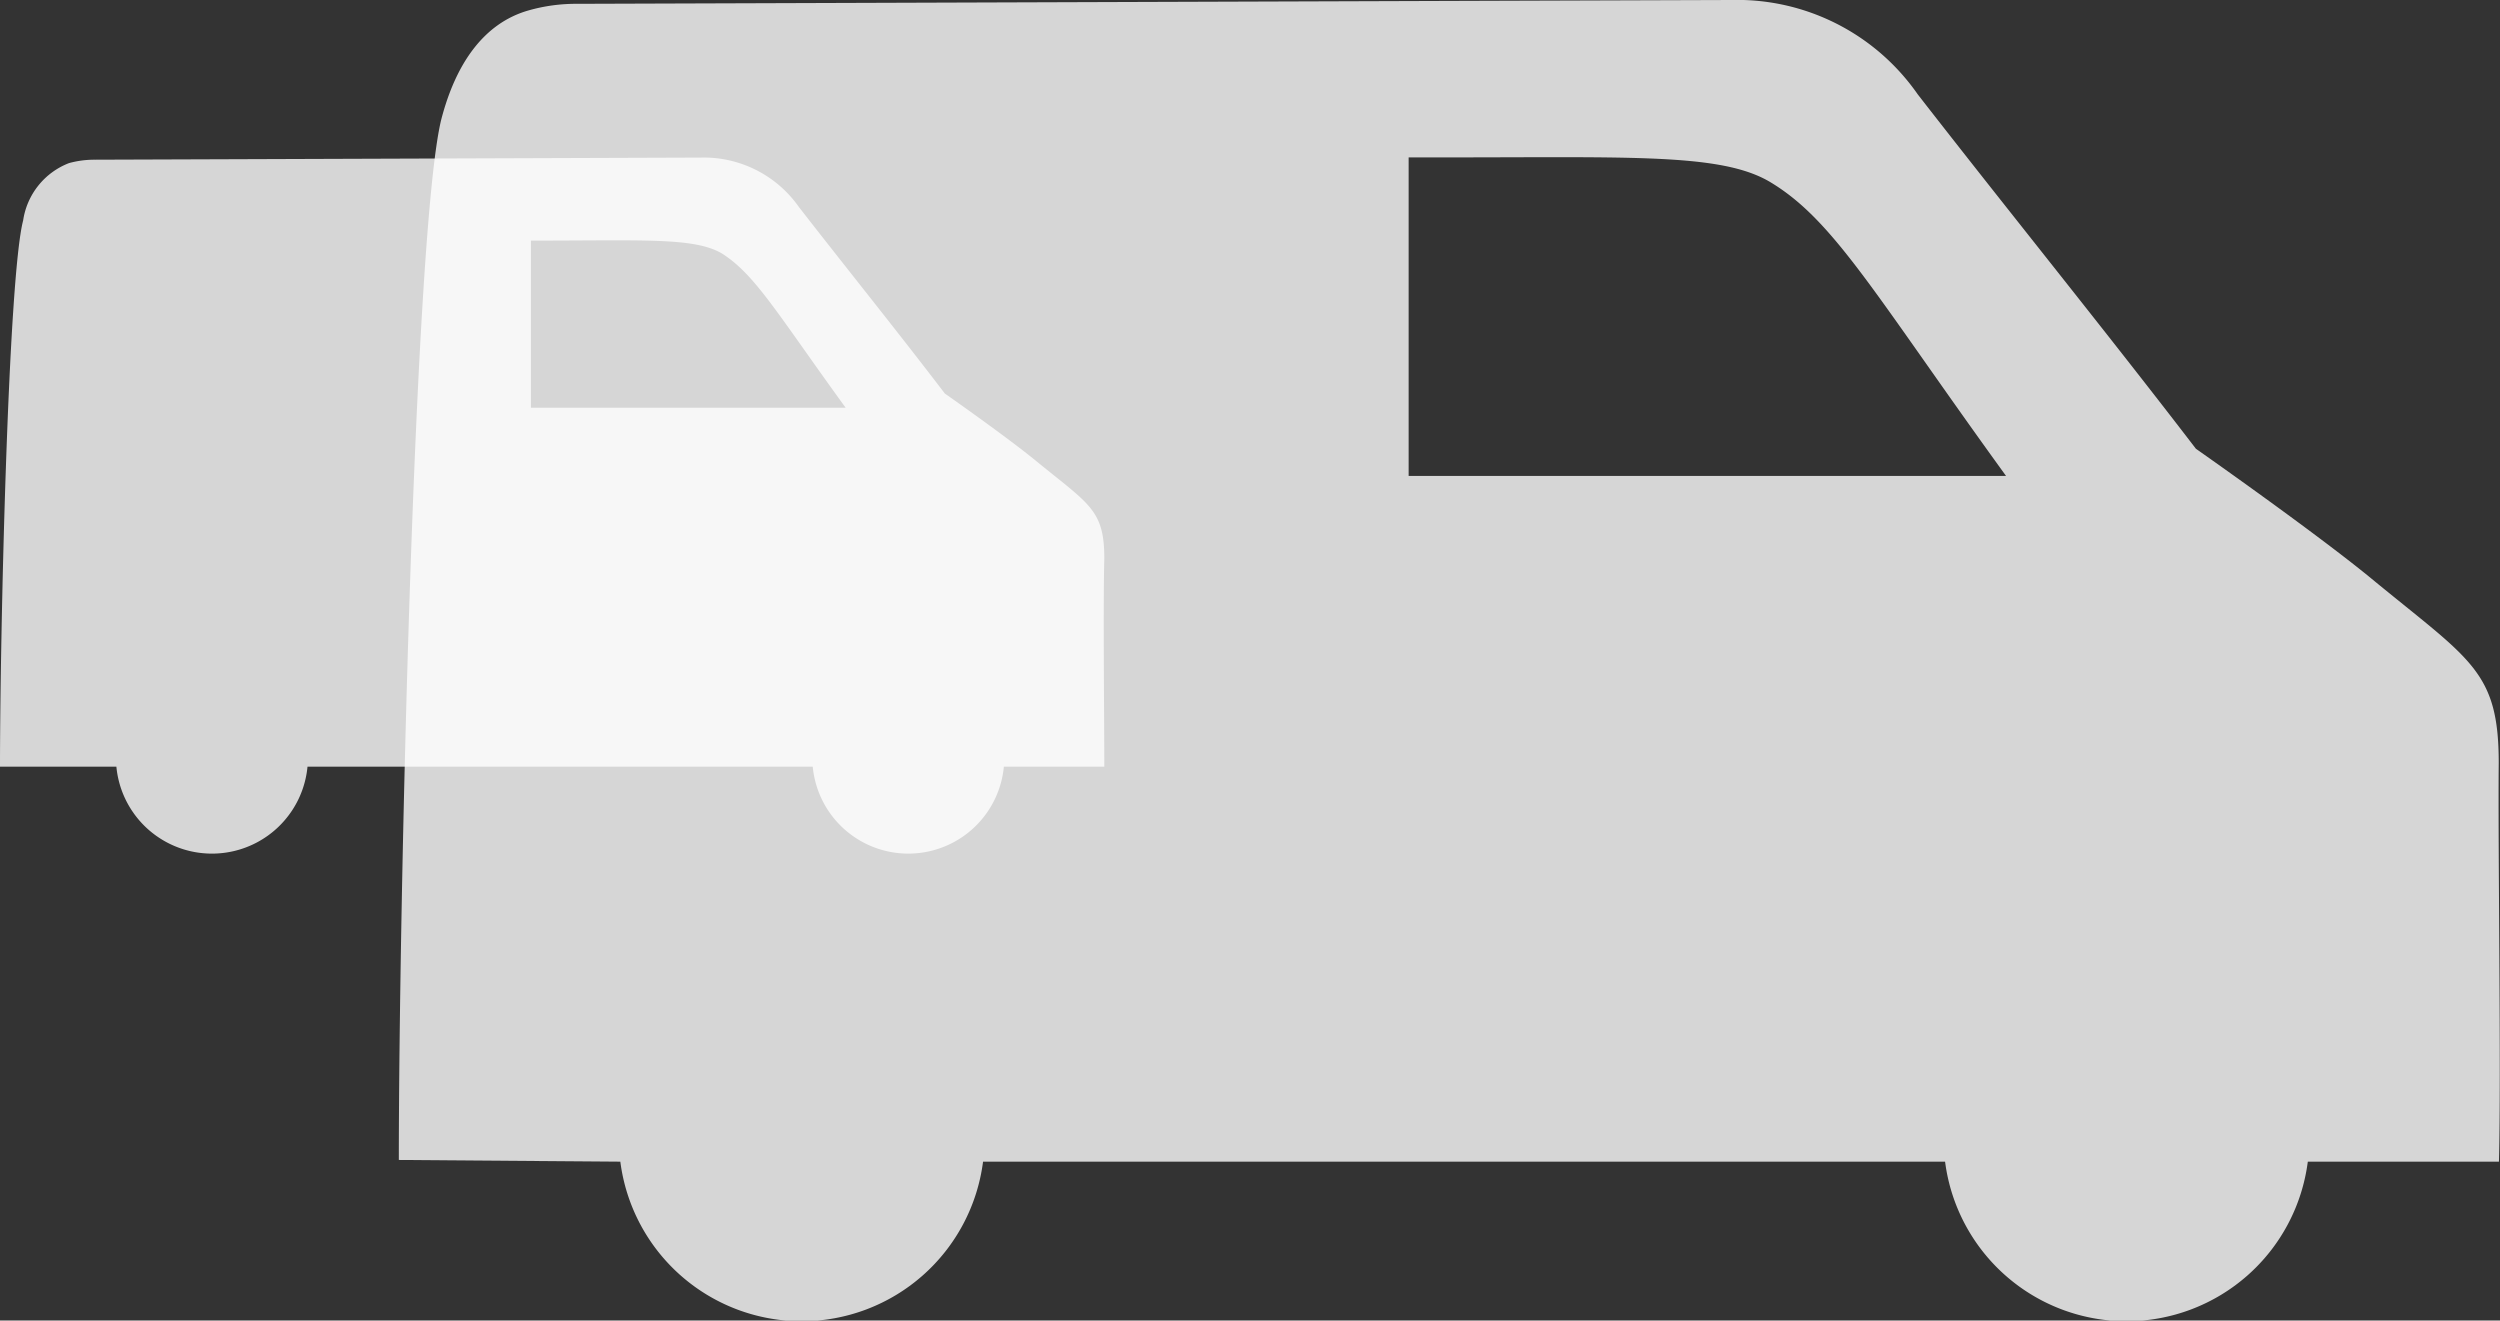
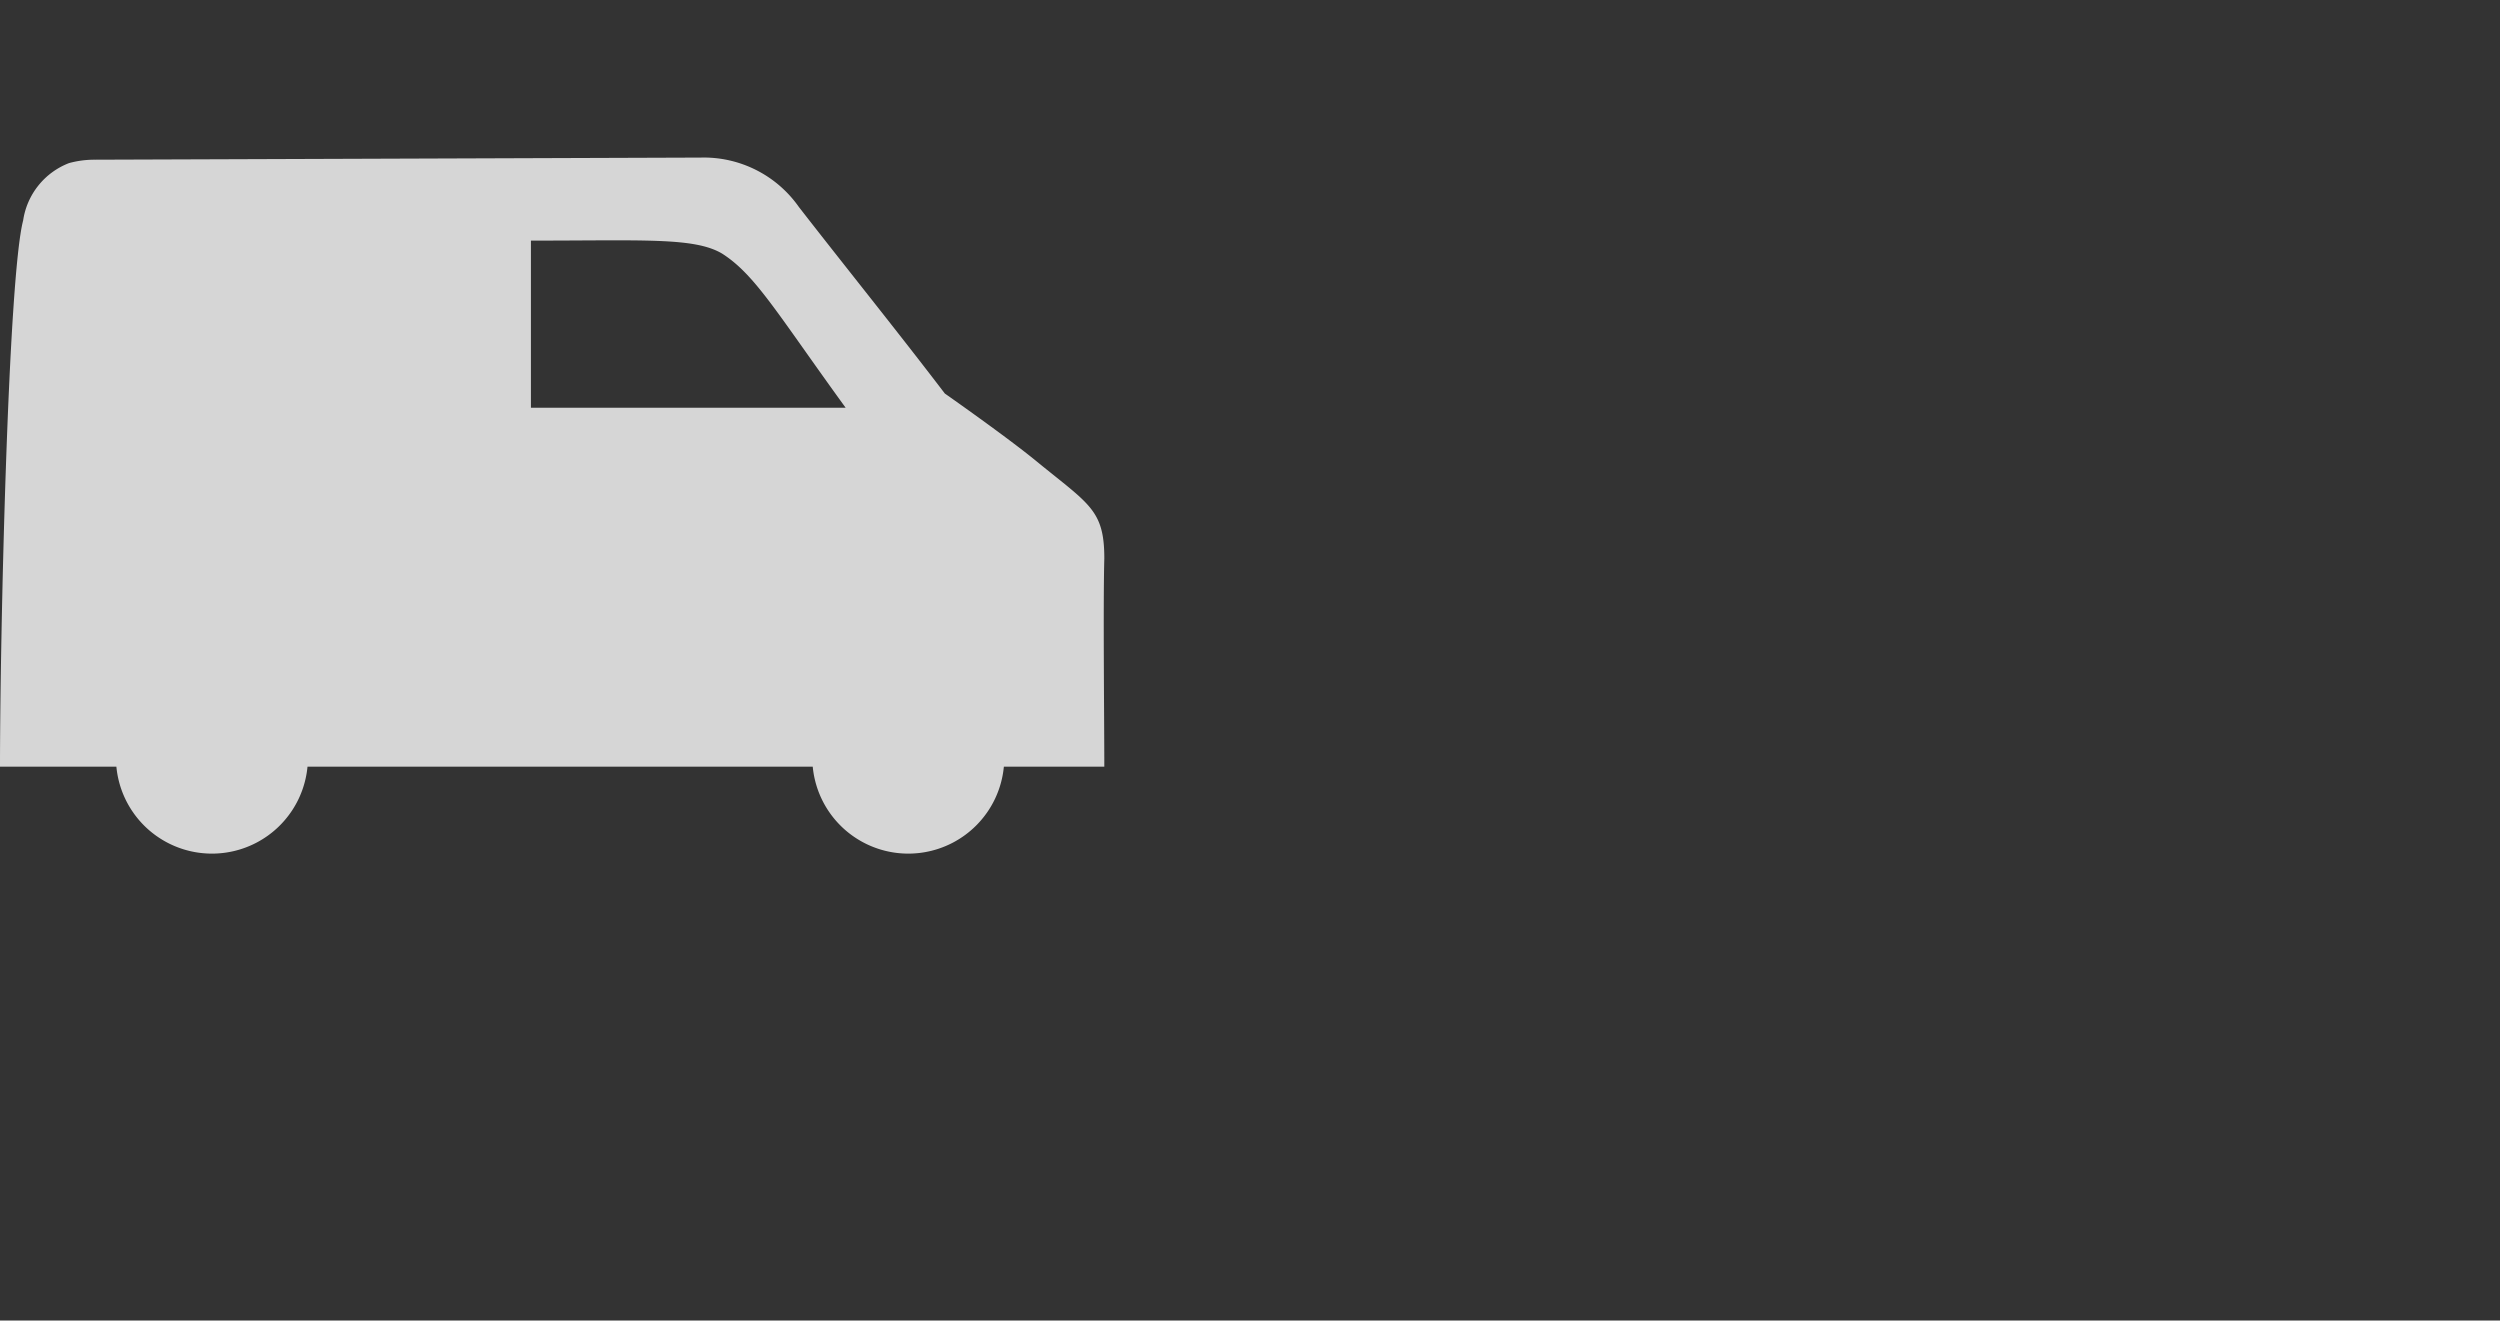
<svg xmlns="http://www.w3.org/2000/svg" viewBox="0 0 117.72 62.18">
  <rect x="0" y="0" width="117.72" height="62.18" fill="#333333" stroke="none" />
  <defs>
    <style>.cls-1{isolation:isolate;}.cls-2{fill:#fff;opacity:0.8;mix-blend-mode:multiply;}</style>
  </defs>
  <g class="cls-1">
    <g id="Layer_2" data-name="Layer 2">
      <g id="Layer_1-2" data-name="Layer 1">
-         <path class="cls-2" d="M117.66,35.93c0-4.36-1.33-4.84-6-8.69-2.68-2.2-8.26-6.11-8.26-6.11C99.16,15.6,94.56,9.92,90.3,4.44A10.36,10.36,0,0,0,81.5,0L27.19.18a8.13,8.13,0,0,0-2.3.31c-2.11.6-3.43,2.51-4.11,5.13-1.28,5.16-2,37.42-2,49l10.43.08a8.61,8.61,0,0,0,17.08,0H91.59a8.61,8.61,0,0,0,17.08,0h9C117.78,50.52,117.62,40.06,117.66,35.93ZM66.33,22.41v-15C76.45,7.44,81,7.13,83.4,8.6c3,1.82,4.93,5.35,11.06,13.81Z" />
        <path class="cls-2" d="M52,26.3c0-2.29-.7-2.54-3.17-4.56-1.41-1.16-4.34-3.21-4.34-3.21-2.22-2.91-4.63-5.9-6.87-8.78A5.47,5.47,0,0,0,33,7.42l-28.54.1a4.52,4.52,0,0,0-1.21.16,3.43,3.43,0,0,0-2.16,2.7C.38,13.09,0,30,0,36.1l5.48,0a4.52,4.52,0,0,0,9,0H38.27a4.52,4.52,0,0,0,9,0H52C52,34,51.94,28.47,52,26.3ZM25,19.2V11.33c5.32,0,7.7-.16,9,.61,1.57,1,2.59,2.81,5.82,7.26Z" />
      </g>
    </g>
  </g>
</svg>